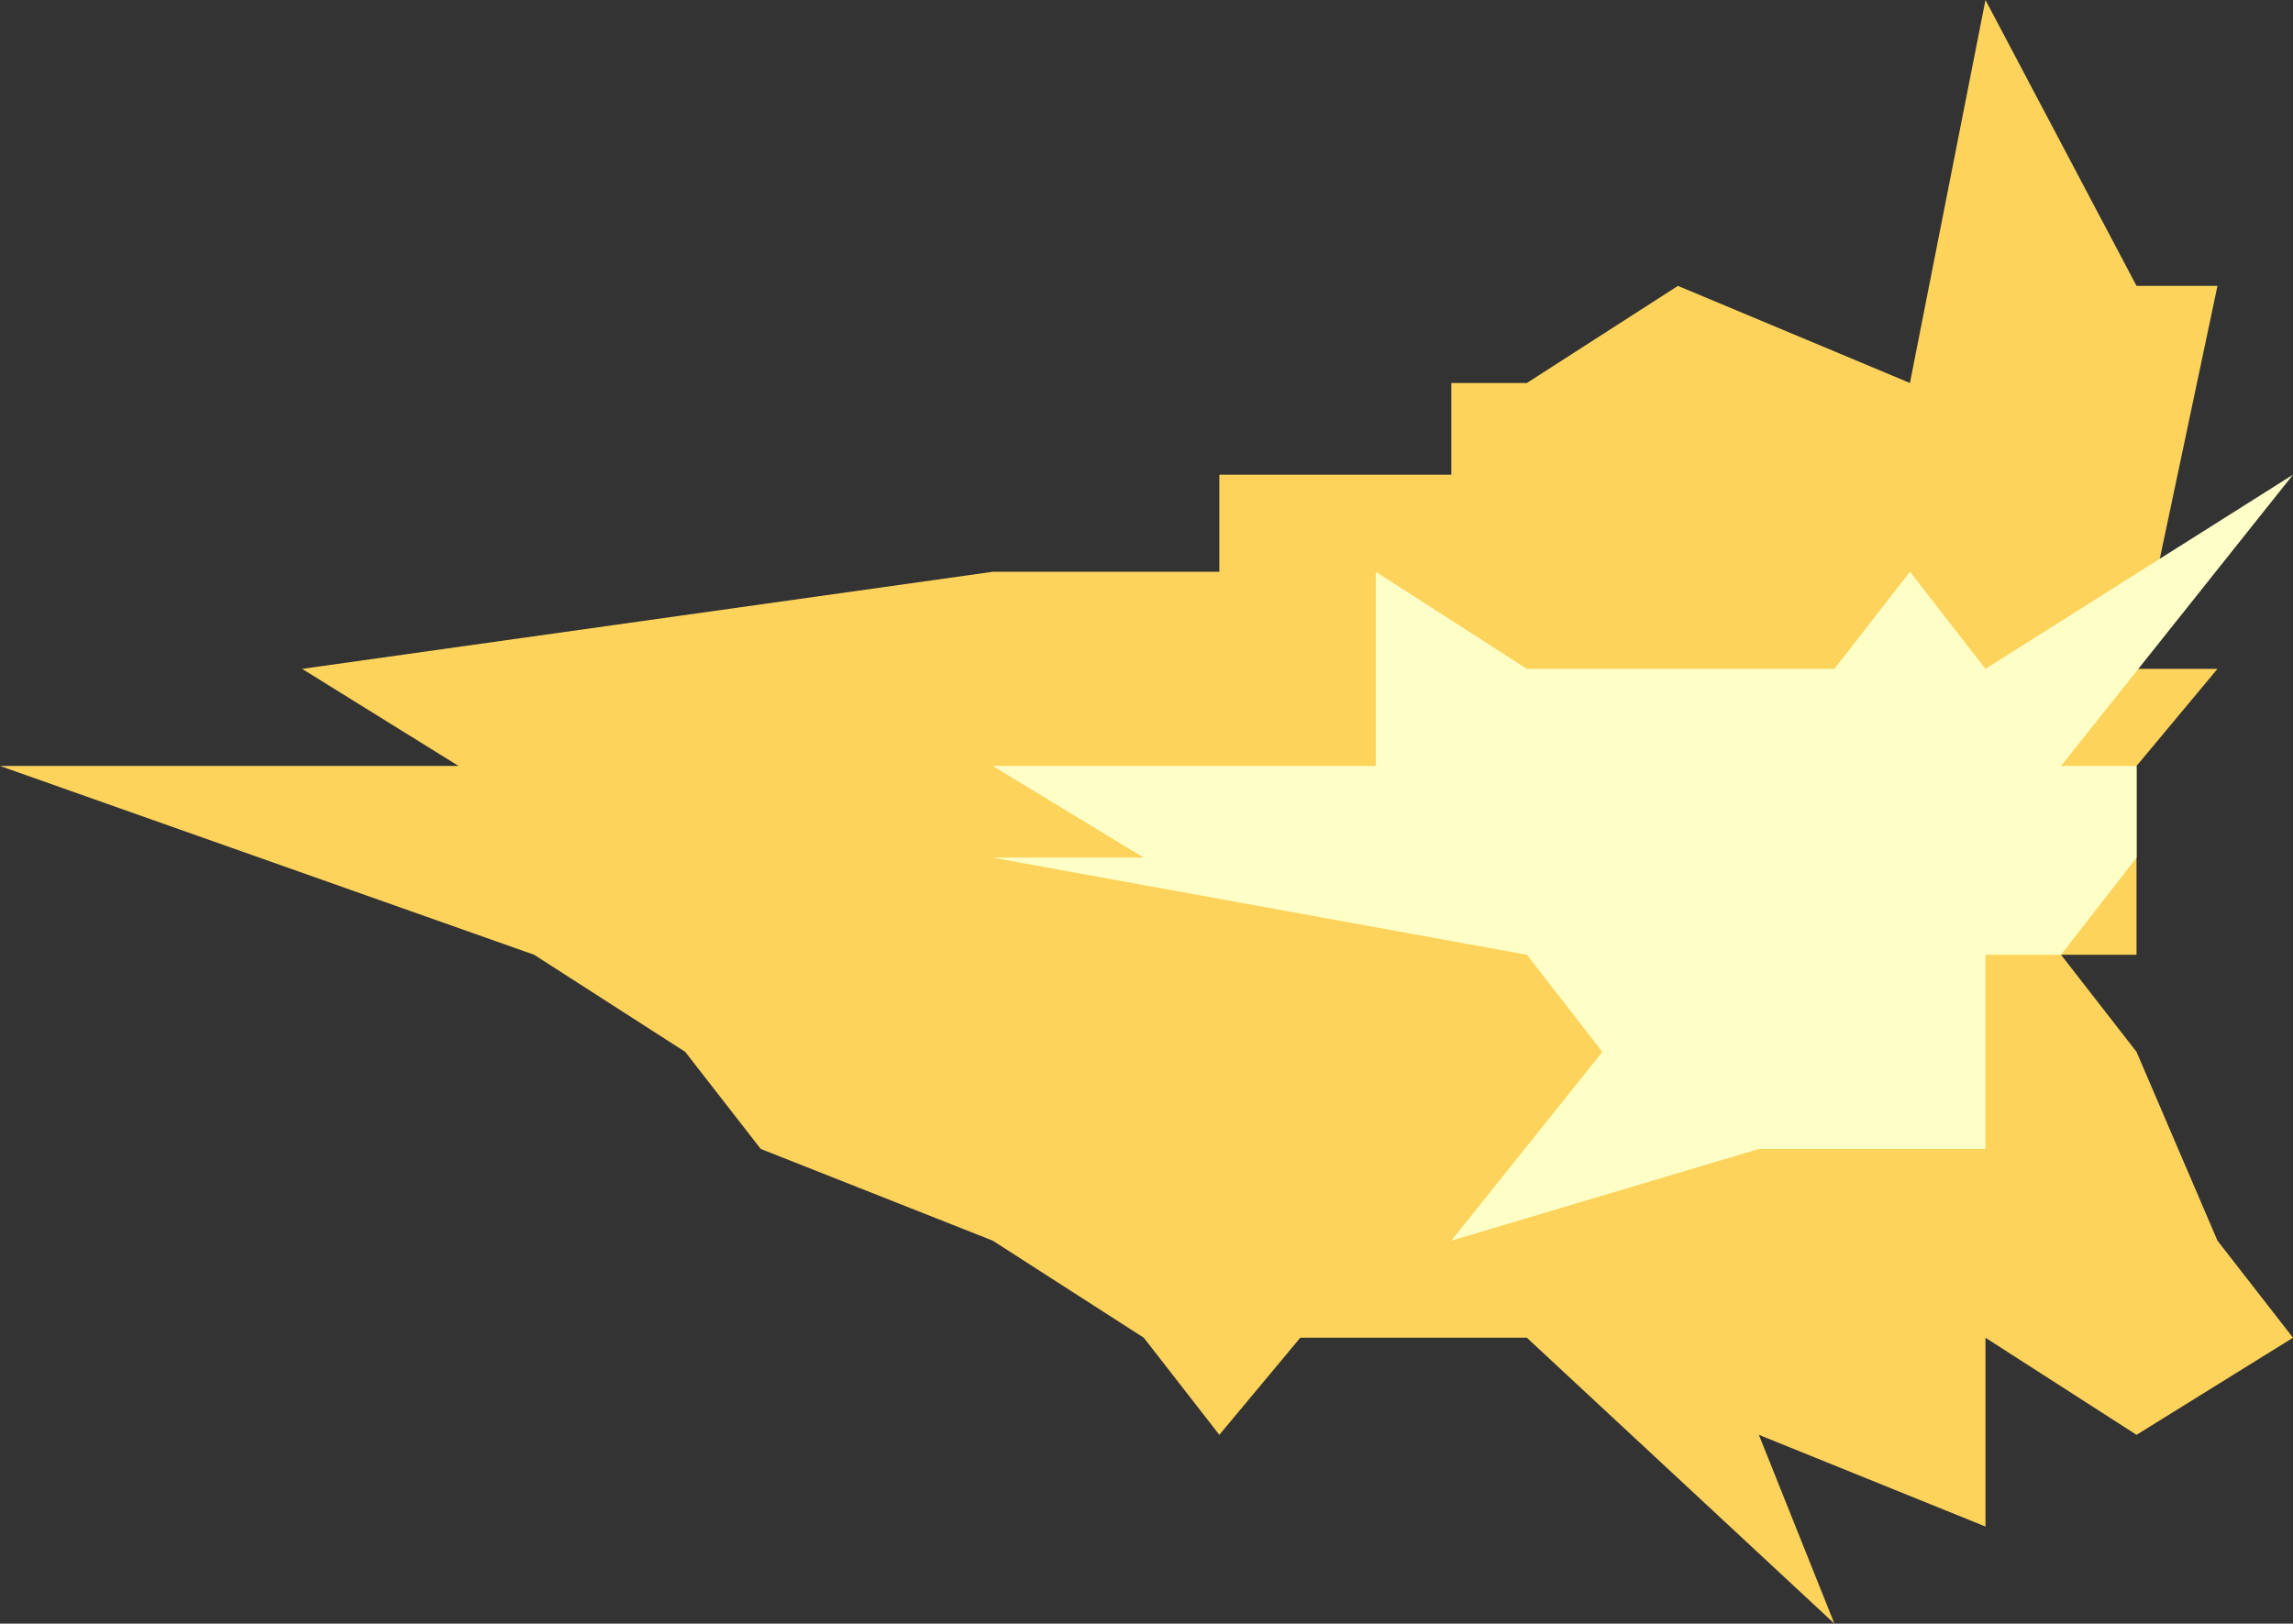
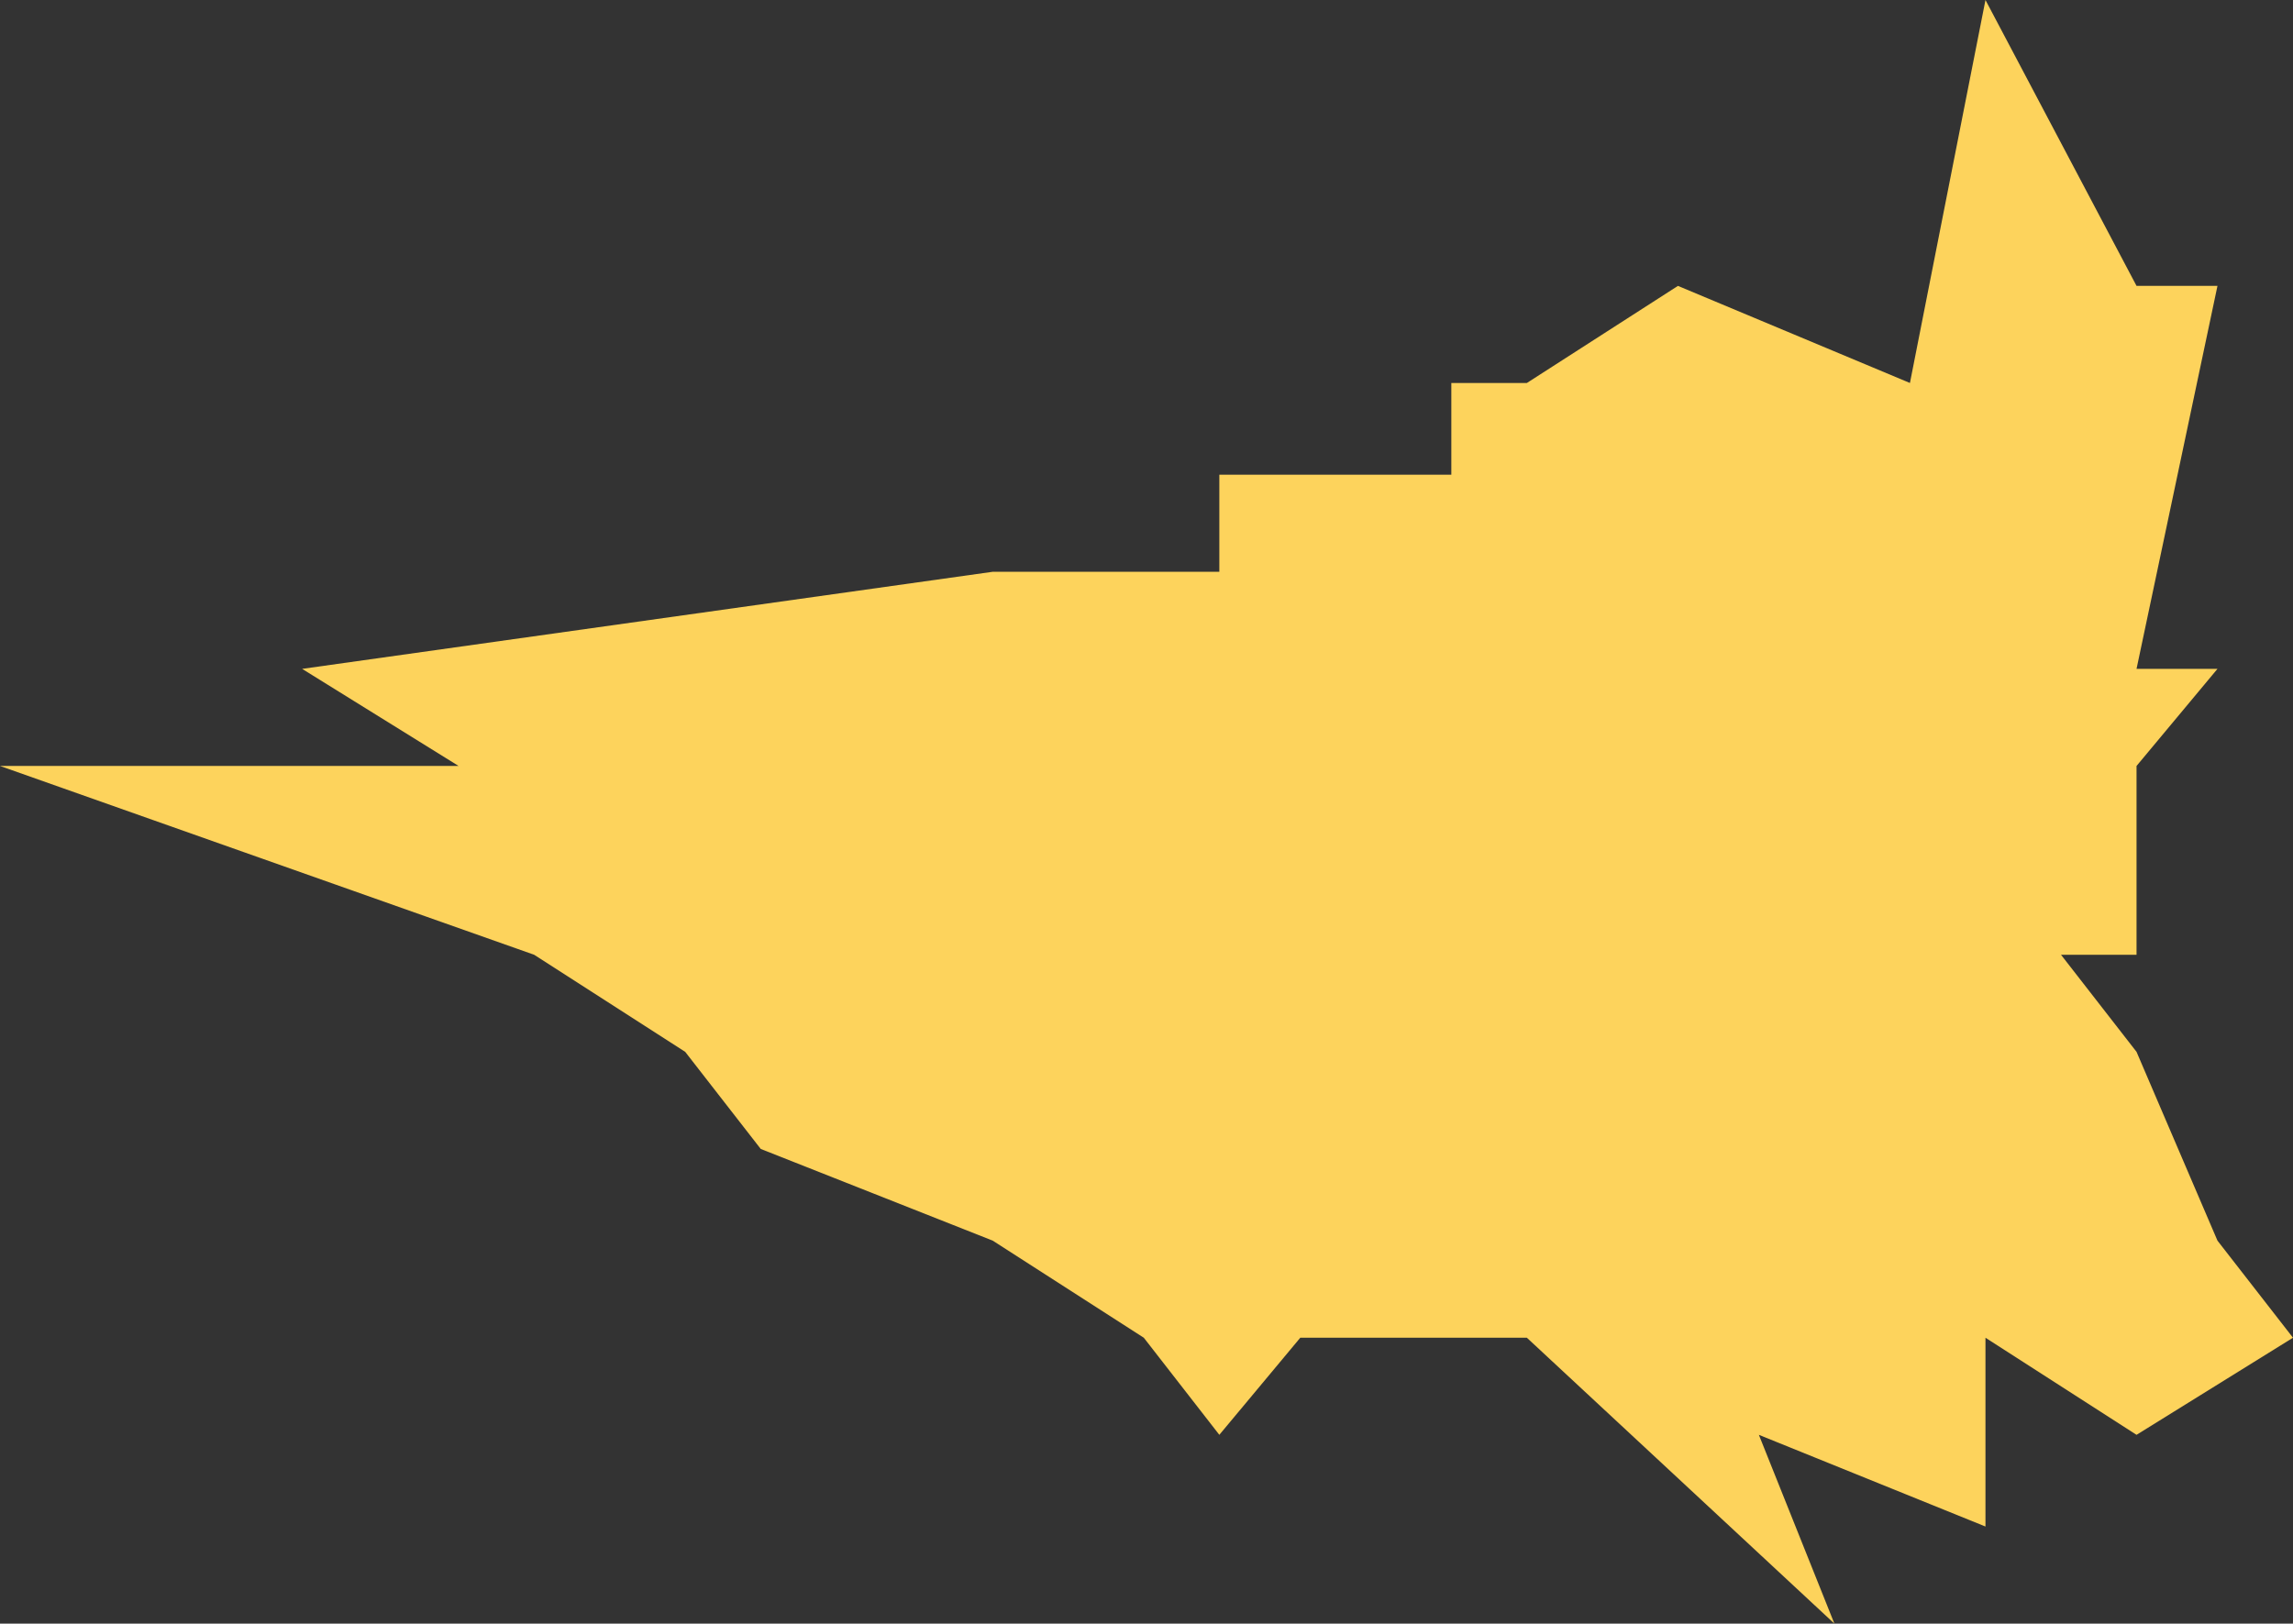
<svg xmlns="http://www.w3.org/2000/svg" height="15.05px" width="21.25px">
  <rect width="100%" height="100%" fill="#333333" stroke="none" />
  <g transform="matrix(1.0, 0.0, 0.0, 1.0, 19.8, 8.15)">
    <path d="M0.0 -5.5 L0.75 -5.5 0.0 -1.95 0.75 -1.95 0.0 -1.05 0.0 0.7 -0.7 0.7 0.0 1.6 0.75 3.35 1.45 4.25 0.0 5.15 -1.4 4.25 -1.4 6.0 -3.5 5.15 -2.8 6.9 -5.65 4.25 -7.75 4.25 -8.5 5.15 -9.2 4.25 -10.6 3.35 -12.75 2.5 -13.45 1.6 -14.85 0.7 -19.8 -1.05 -15.55 -1.05 -17.0 -1.95 -10.6 -2.85 -8.5 -2.85 -8.5 -3.75 -6.35 -3.75 -6.35 -4.6 -5.65 -4.6 -4.25 -5.5 -2.1 -4.6 -1.4 -8.15 0.0 -5.5" fill="#fdd35c" fill-rule="evenodd" stroke="none" />
-     <path d="M1.45 -3.75 L-0.7 -1.05 0.0 -1.05 0.0 -0.2 -0.7 0.7 -1.4 0.7 -1.4 2.5 -3.5 2.5 -6.35 3.35 -4.95 1.6 -5.65 0.7 -10.6 -0.2 -9.2 -0.2 -10.6 -1.05 -7.05 -1.05 -7.05 -2.85 -5.65 -1.95 -2.8 -1.95 -2.1 -2.85 -1.4 -1.95 1.45 -3.75" fill="#fdffc7" fill-rule="evenodd" stroke="none" />
  </g>
</svg>